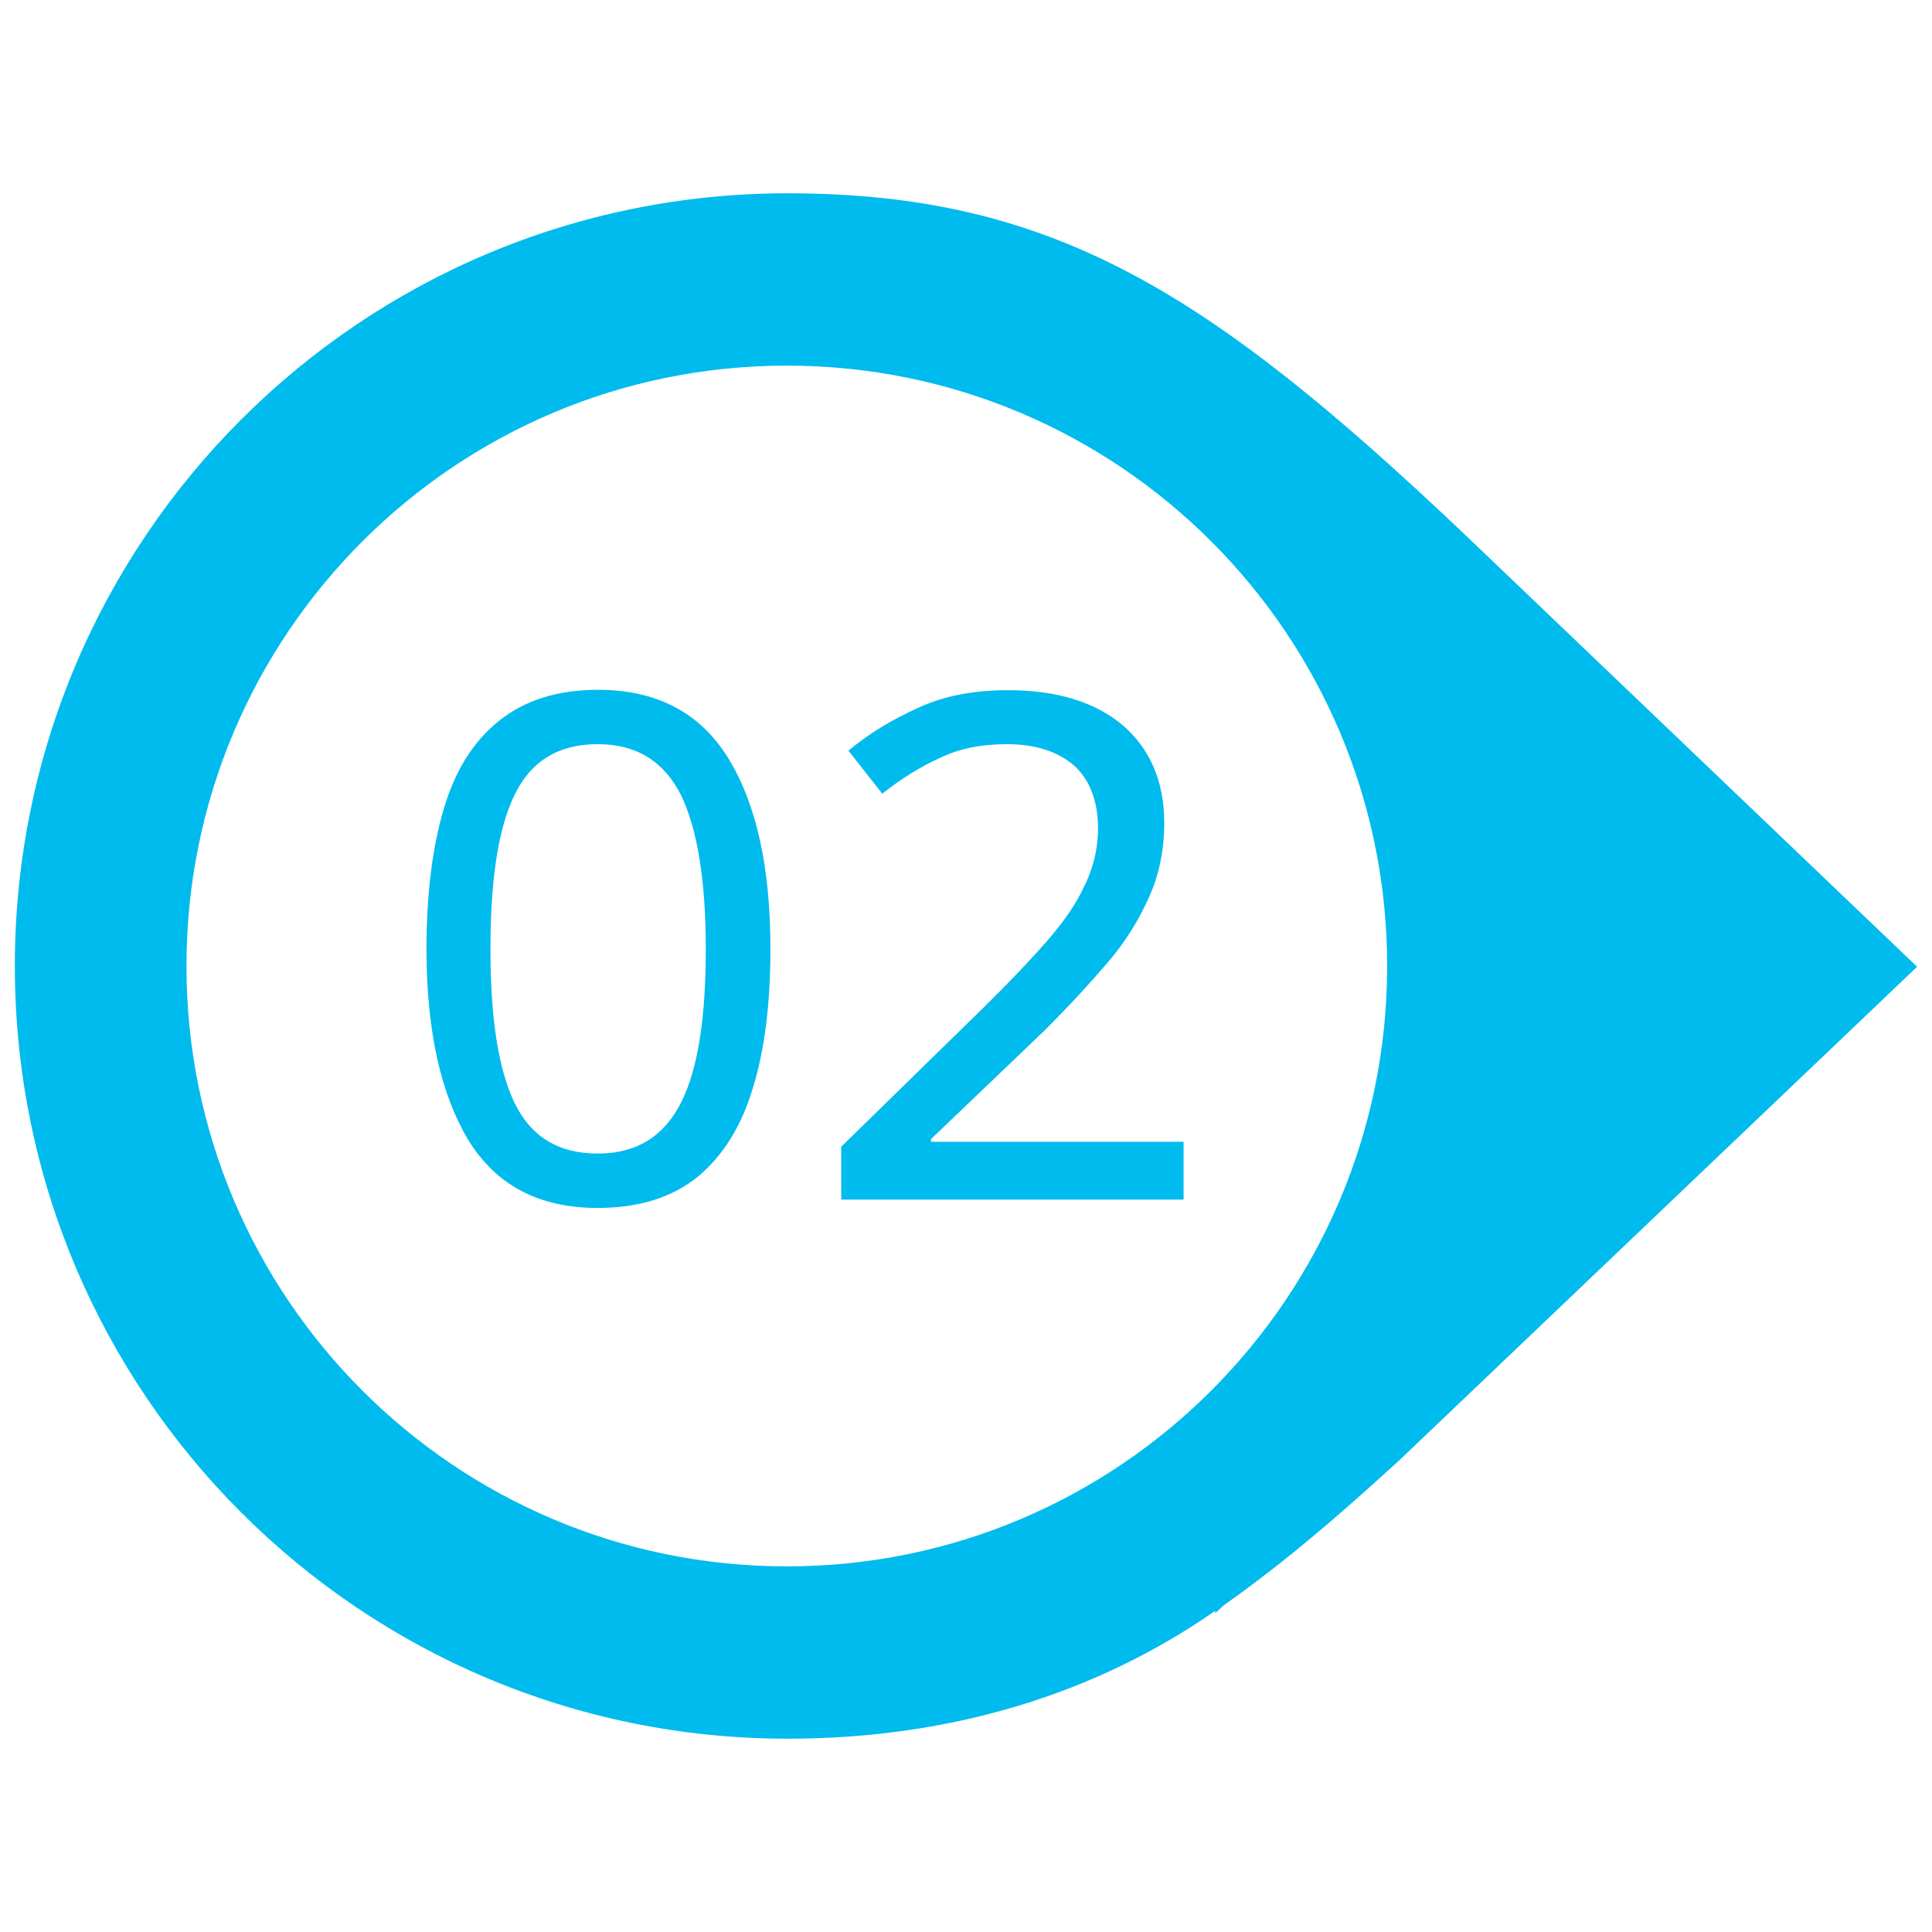
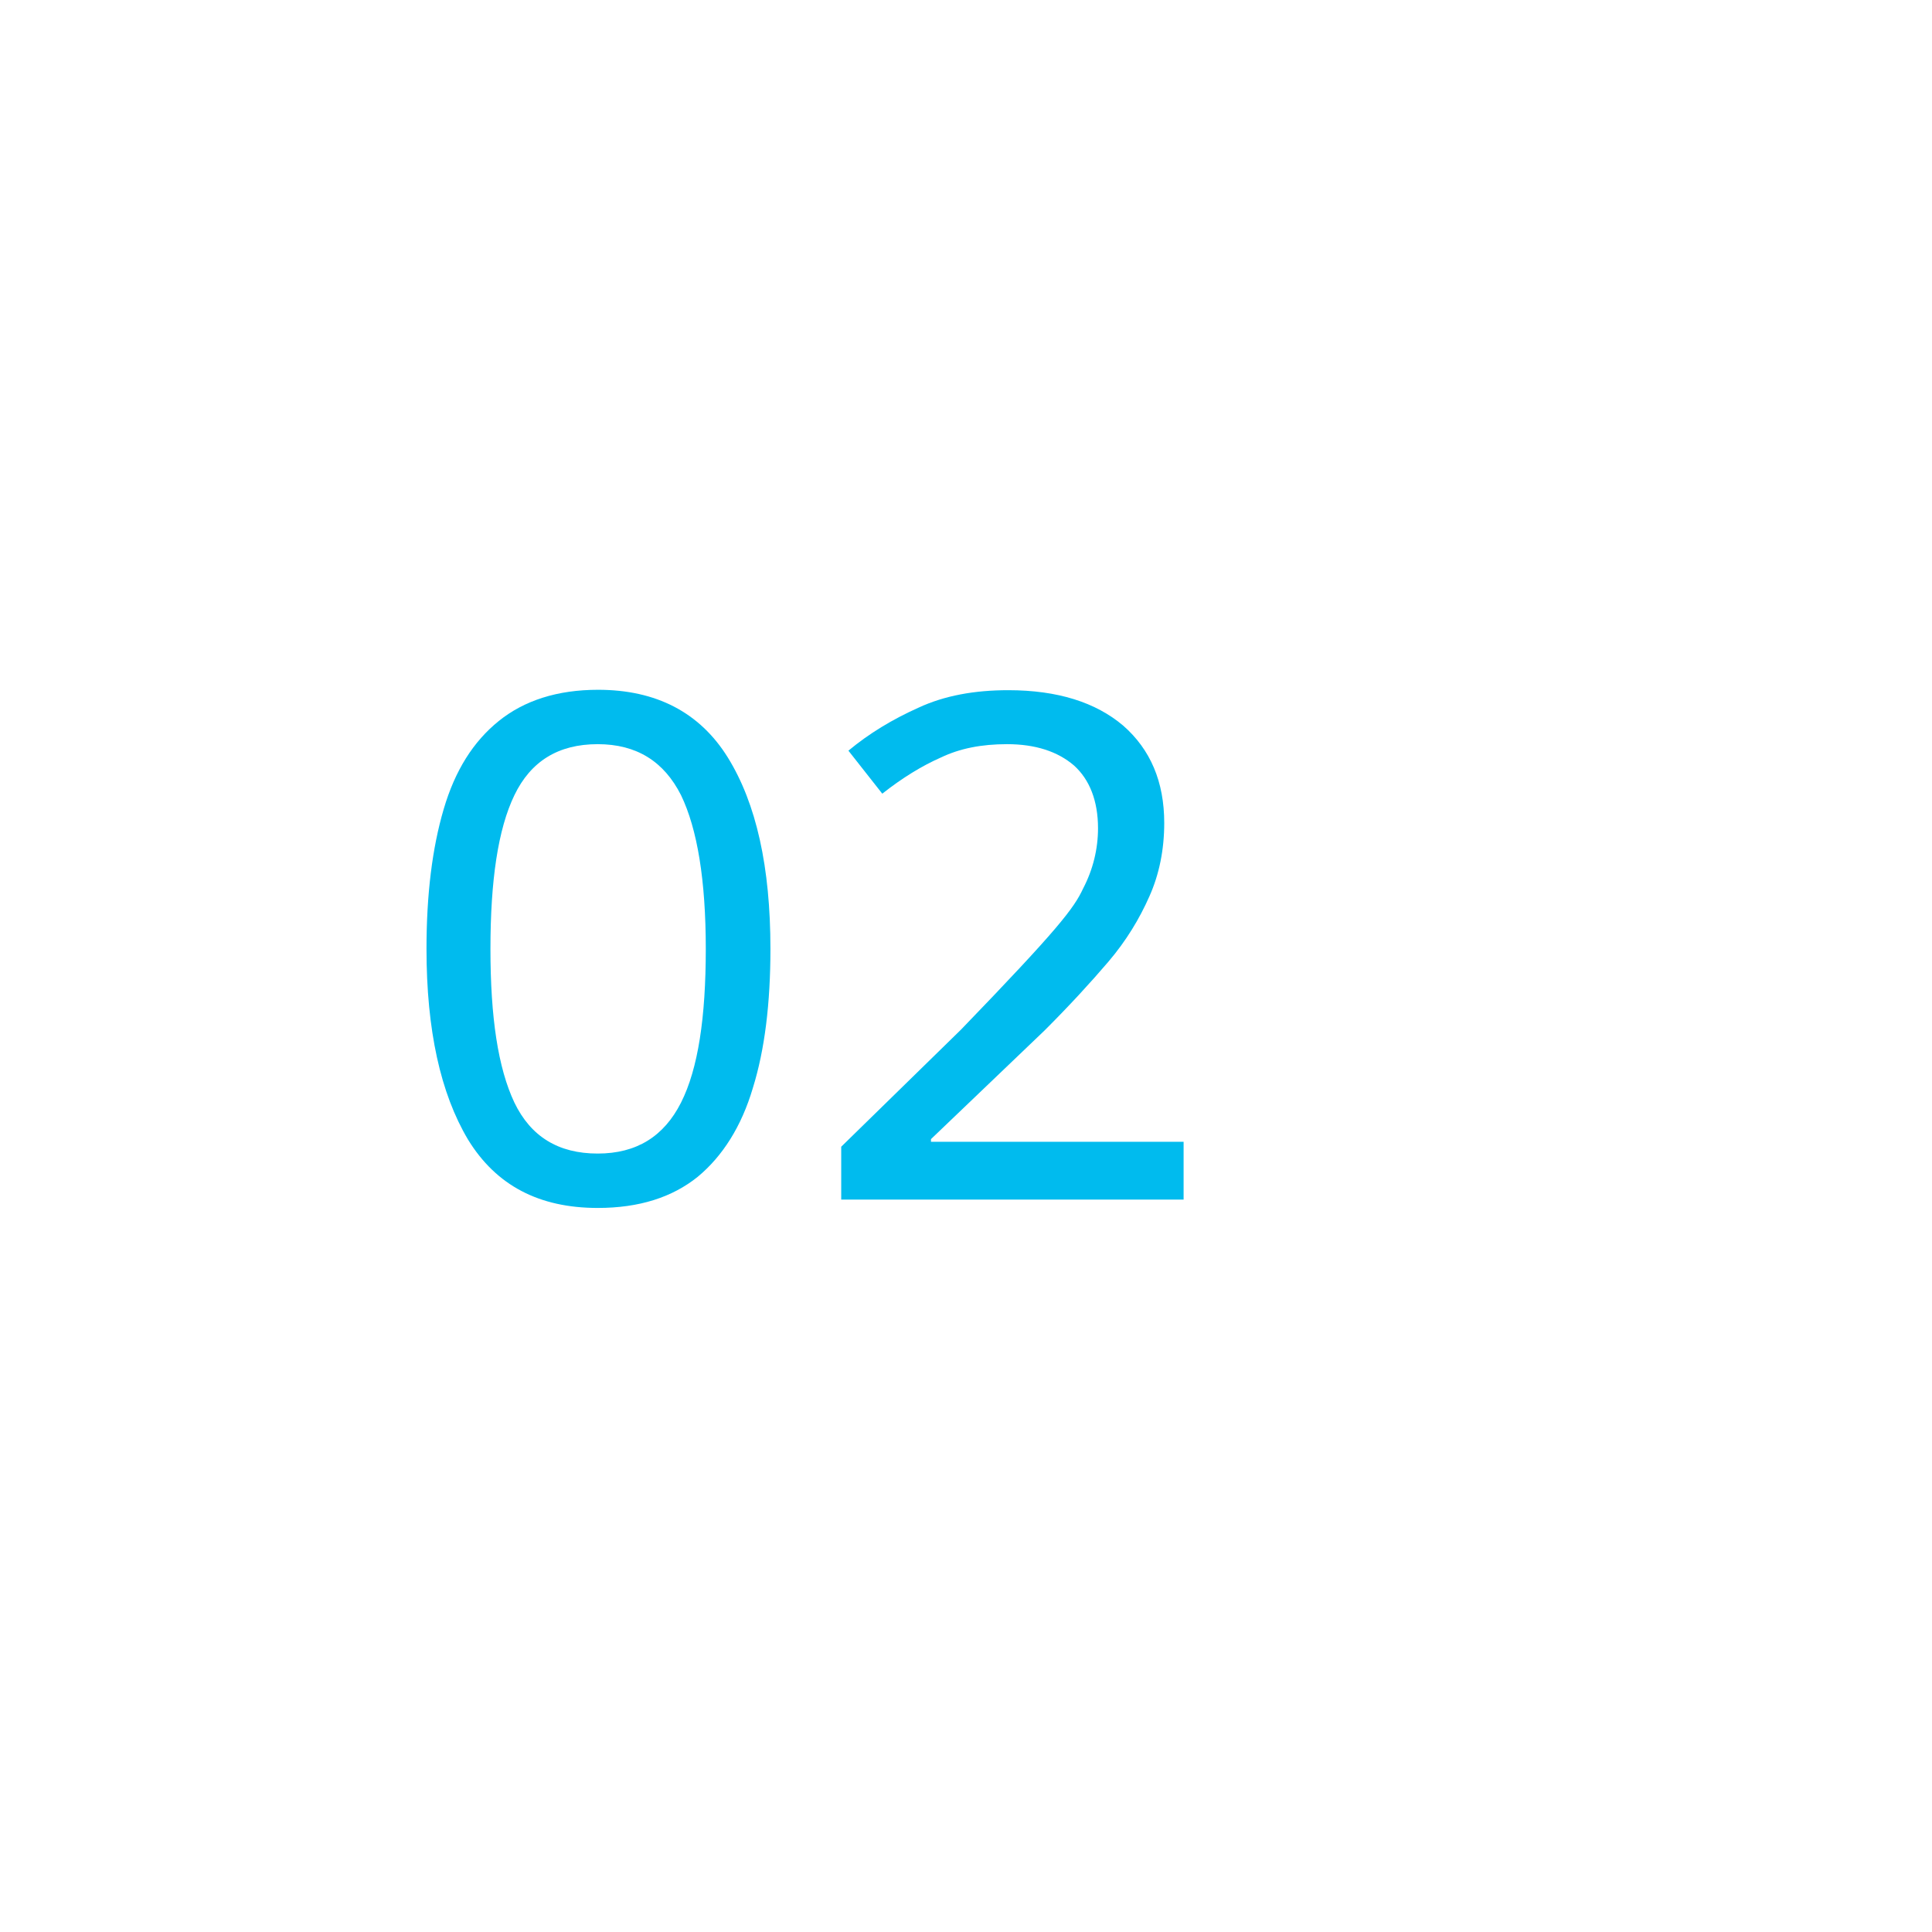
<svg xmlns="http://www.w3.org/2000/svg" width="200" viewBox="0 0 150 150" height="200" preserveAspectRatio="xMidYMid meet">
  <defs>
    <clipPath id="c945e2ae80">
-       <path d="M 1.152 15 L 148.902 15 L 148.902 135 L 1.152 135 Z M 1.152 15 " clip-rule="nonzero" />
-     </clipPath>
+       </clipPath>
  </defs>
  <g clip-path="url(#c945e2ae80)">
    <path fill="#00bbee" d="M 113.516 41.297 C 93.902 22.719 81.734 15.008 61.145 15.008 C 28.004 15.008 1.152 41.859 1.152 75 C 1.152 108.141 28.004 134.992 61.145 134.992 C 73.906 134.992 85.133 131.477 94.348 125.066 L 94.348 125.246 L 94.996 124.652 C 98.602 122.086 102.293 119.188 108.586 113.43 L 148.844 75.059 Z M 61.086 121.613 C 35.328 121.613 14.477 100.727 14.477 75 C 14.477 49.273 35.328 28.387 61.086 28.387 C 86.844 28.387 107.699 49.273 107.699 75 C 107.699 100.727 86.844 121.613 61.086 121.613 Z M 61.086 121.613 " fill-opacity="1" fill-rule="nonzero" />
  </g>
  <path fill="#00bbee" d="M 59.816 73.672 C 59.816 77.895 59.375 81.5 58.457 84.453 C 57.57 87.465 56.094 89.77 54.176 91.363 C 52.195 92.961 49.625 93.785 46.406 93.785 C 41.859 93.785 38.52 92.043 36.332 88.469 C 34.207 84.895 33.113 79.992 33.113 73.672 C 33.113 69.445 33.559 65.844 34.445 62.832 C 35.328 59.816 36.746 57.574 38.727 55.977 C 40.707 54.383 43.277 53.555 46.438 53.555 C 50.926 53.555 54.324 55.297 56.508 58.812 C 58.723 62.387 59.816 67.32 59.816 73.672 Z M 38.078 73.672 C 38.078 78.988 38.668 82.918 39.938 85.605 C 41.207 88.234 43.336 89.562 46.406 89.562 C 49.418 89.562 51.547 88.234 52.875 85.605 C 54.203 82.977 54.797 78.988 54.797 73.672 C 54.797 68.355 54.145 64.367 52.875 61.738 C 51.547 59.109 49.418 57.777 46.406 57.777 C 43.336 57.777 41.207 59.109 39.938 61.738 C 38.668 64.367 38.078 68.355 38.078 73.672 Z M 38.078 73.672 " fill-opacity="1" fill-rule="nonzero" />
-   <path fill="#00bbee" d="M 91.867 93.137 L 65.312 93.137 L 65.312 89.031 L 74.617 79.934 C 77.066 77.57 79.047 75.562 80.641 73.789 C 82.176 72.105 83.387 70.512 84.098 68.973 C 84.867 67.496 85.25 65.902 85.25 64.309 C 85.25 62.18 84.598 60.527 83.387 59.434 C 82.117 58.34 80.375 57.777 78.191 57.777 C 76.211 57.777 74.527 58.105 73.051 58.812 C 71.574 59.461 70.039 60.406 68.5 61.621 L 65.871 58.281 C 67.469 56.953 69.27 55.859 71.309 54.945 C 73.344 54 75.68 53.586 78.277 53.586 C 82.117 53.586 85.07 54.531 87.199 56.332 C 89.324 58.191 90.391 60.703 90.391 63.895 C 90.391 65.961 90.004 67.883 89.238 69.594 C 88.469 71.336 87.434 73.051 86.047 74.676 C 84.66 76.301 83.035 78.07 81.113 79.992 L 72.281 88.441 L 72.281 88.648 L 91.895 88.648 L 91.895 93.137 Z M 91.867 93.137 " fill-opacity="1" fill-rule="nonzero" />
+   <path fill="#00bbee" d="M 91.867 93.137 L 65.312 93.137 L 65.312 89.031 L 74.617 79.934 C 82.176 72.105 83.387 70.512 84.098 68.973 C 84.867 67.496 85.25 65.902 85.25 64.309 C 85.25 62.18 84.598 60.527 83.387 59.434 C 82.117 58.34 80.375 57.777 78.191 57.777 C 76.211 57.777 74.527 58.105 73.051 58.812 C 71.574 59.461 70.039 60.406 68.5 61.621 L 65.871 58.281 C 67.469 56.953 69.27 55.859 71.309 54.945 C 73.344 54 75.68 53.586 78.277 53.586 C 82.117 53.586 85.07 54.531 87.199 56.332 C 89.324 58.191 90.391 60.703 90.391 63.895 C 90.391 65.961 90.004 67.883 89.238 69.594 C 88.469 71.336 87.434 73.051 86.047 74.676 C 84.66 76.301 83.035 78.07 81.113 79.992 L 72.281 88.441 L 72.281 88.648 L 91.895 88.648 L 91.895 93.137 Z M 91.867 93.137 " fill-opacity="1" fill-rule="nonzero" />
</svg>